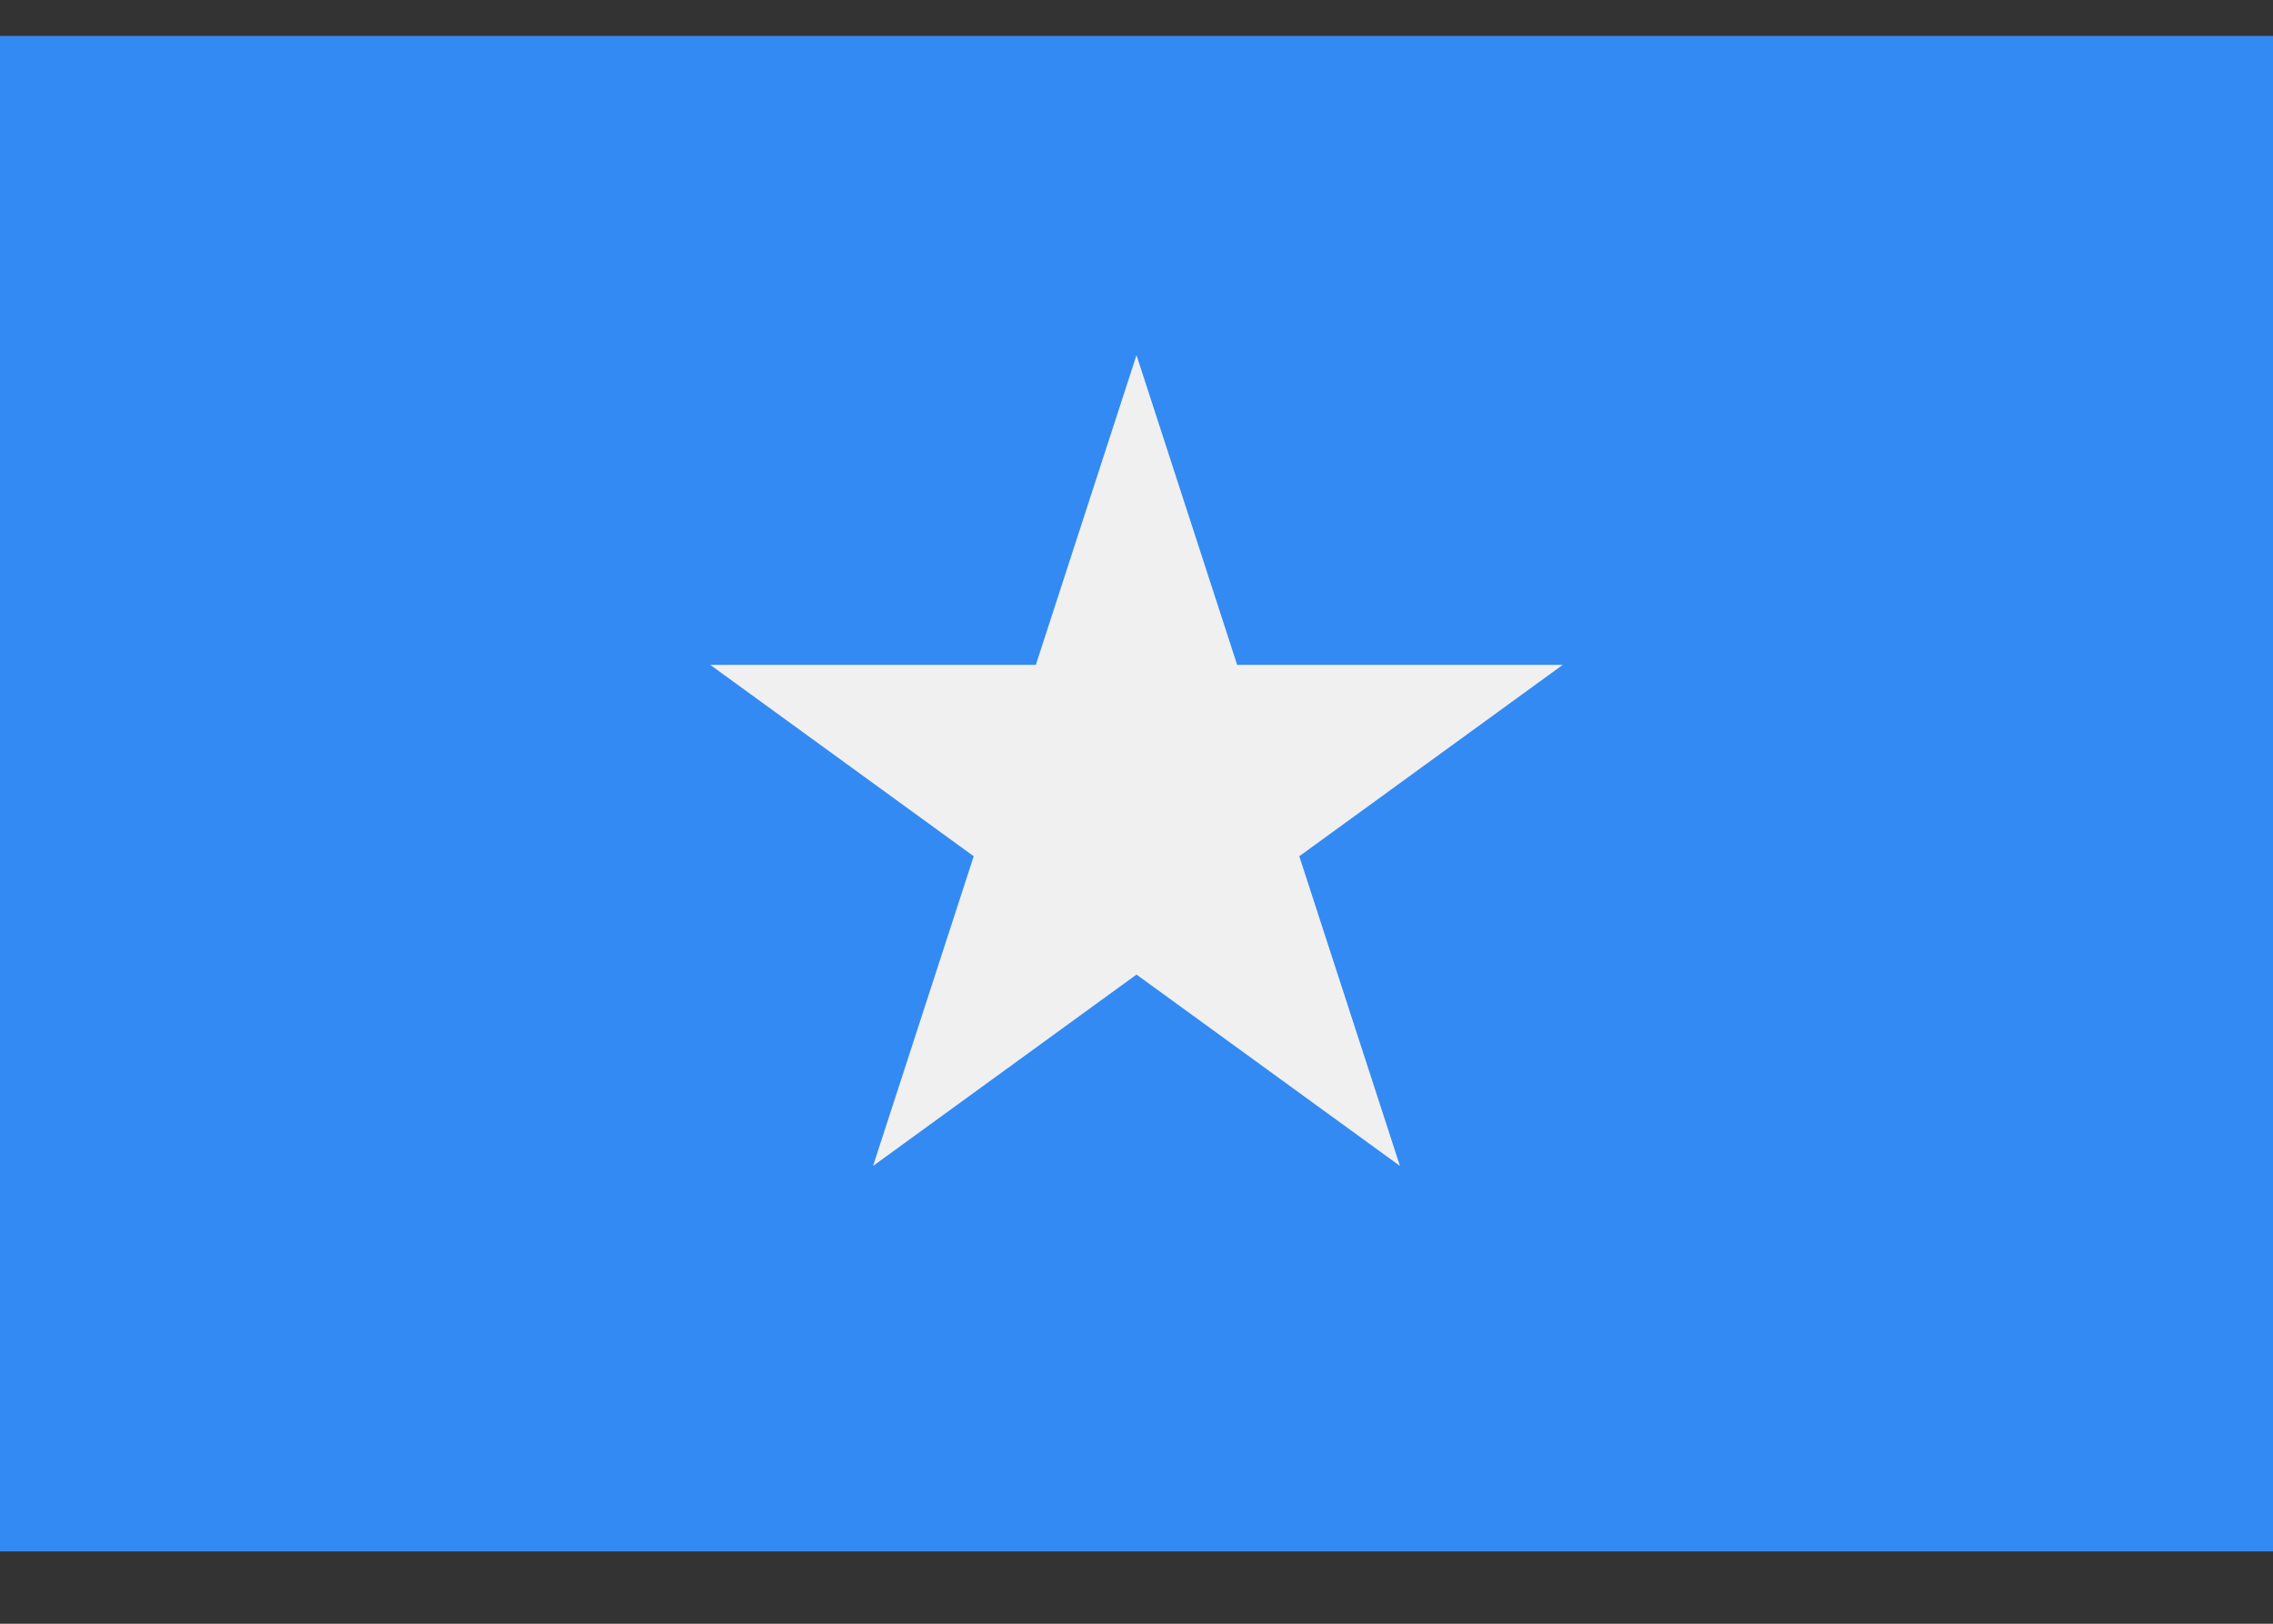
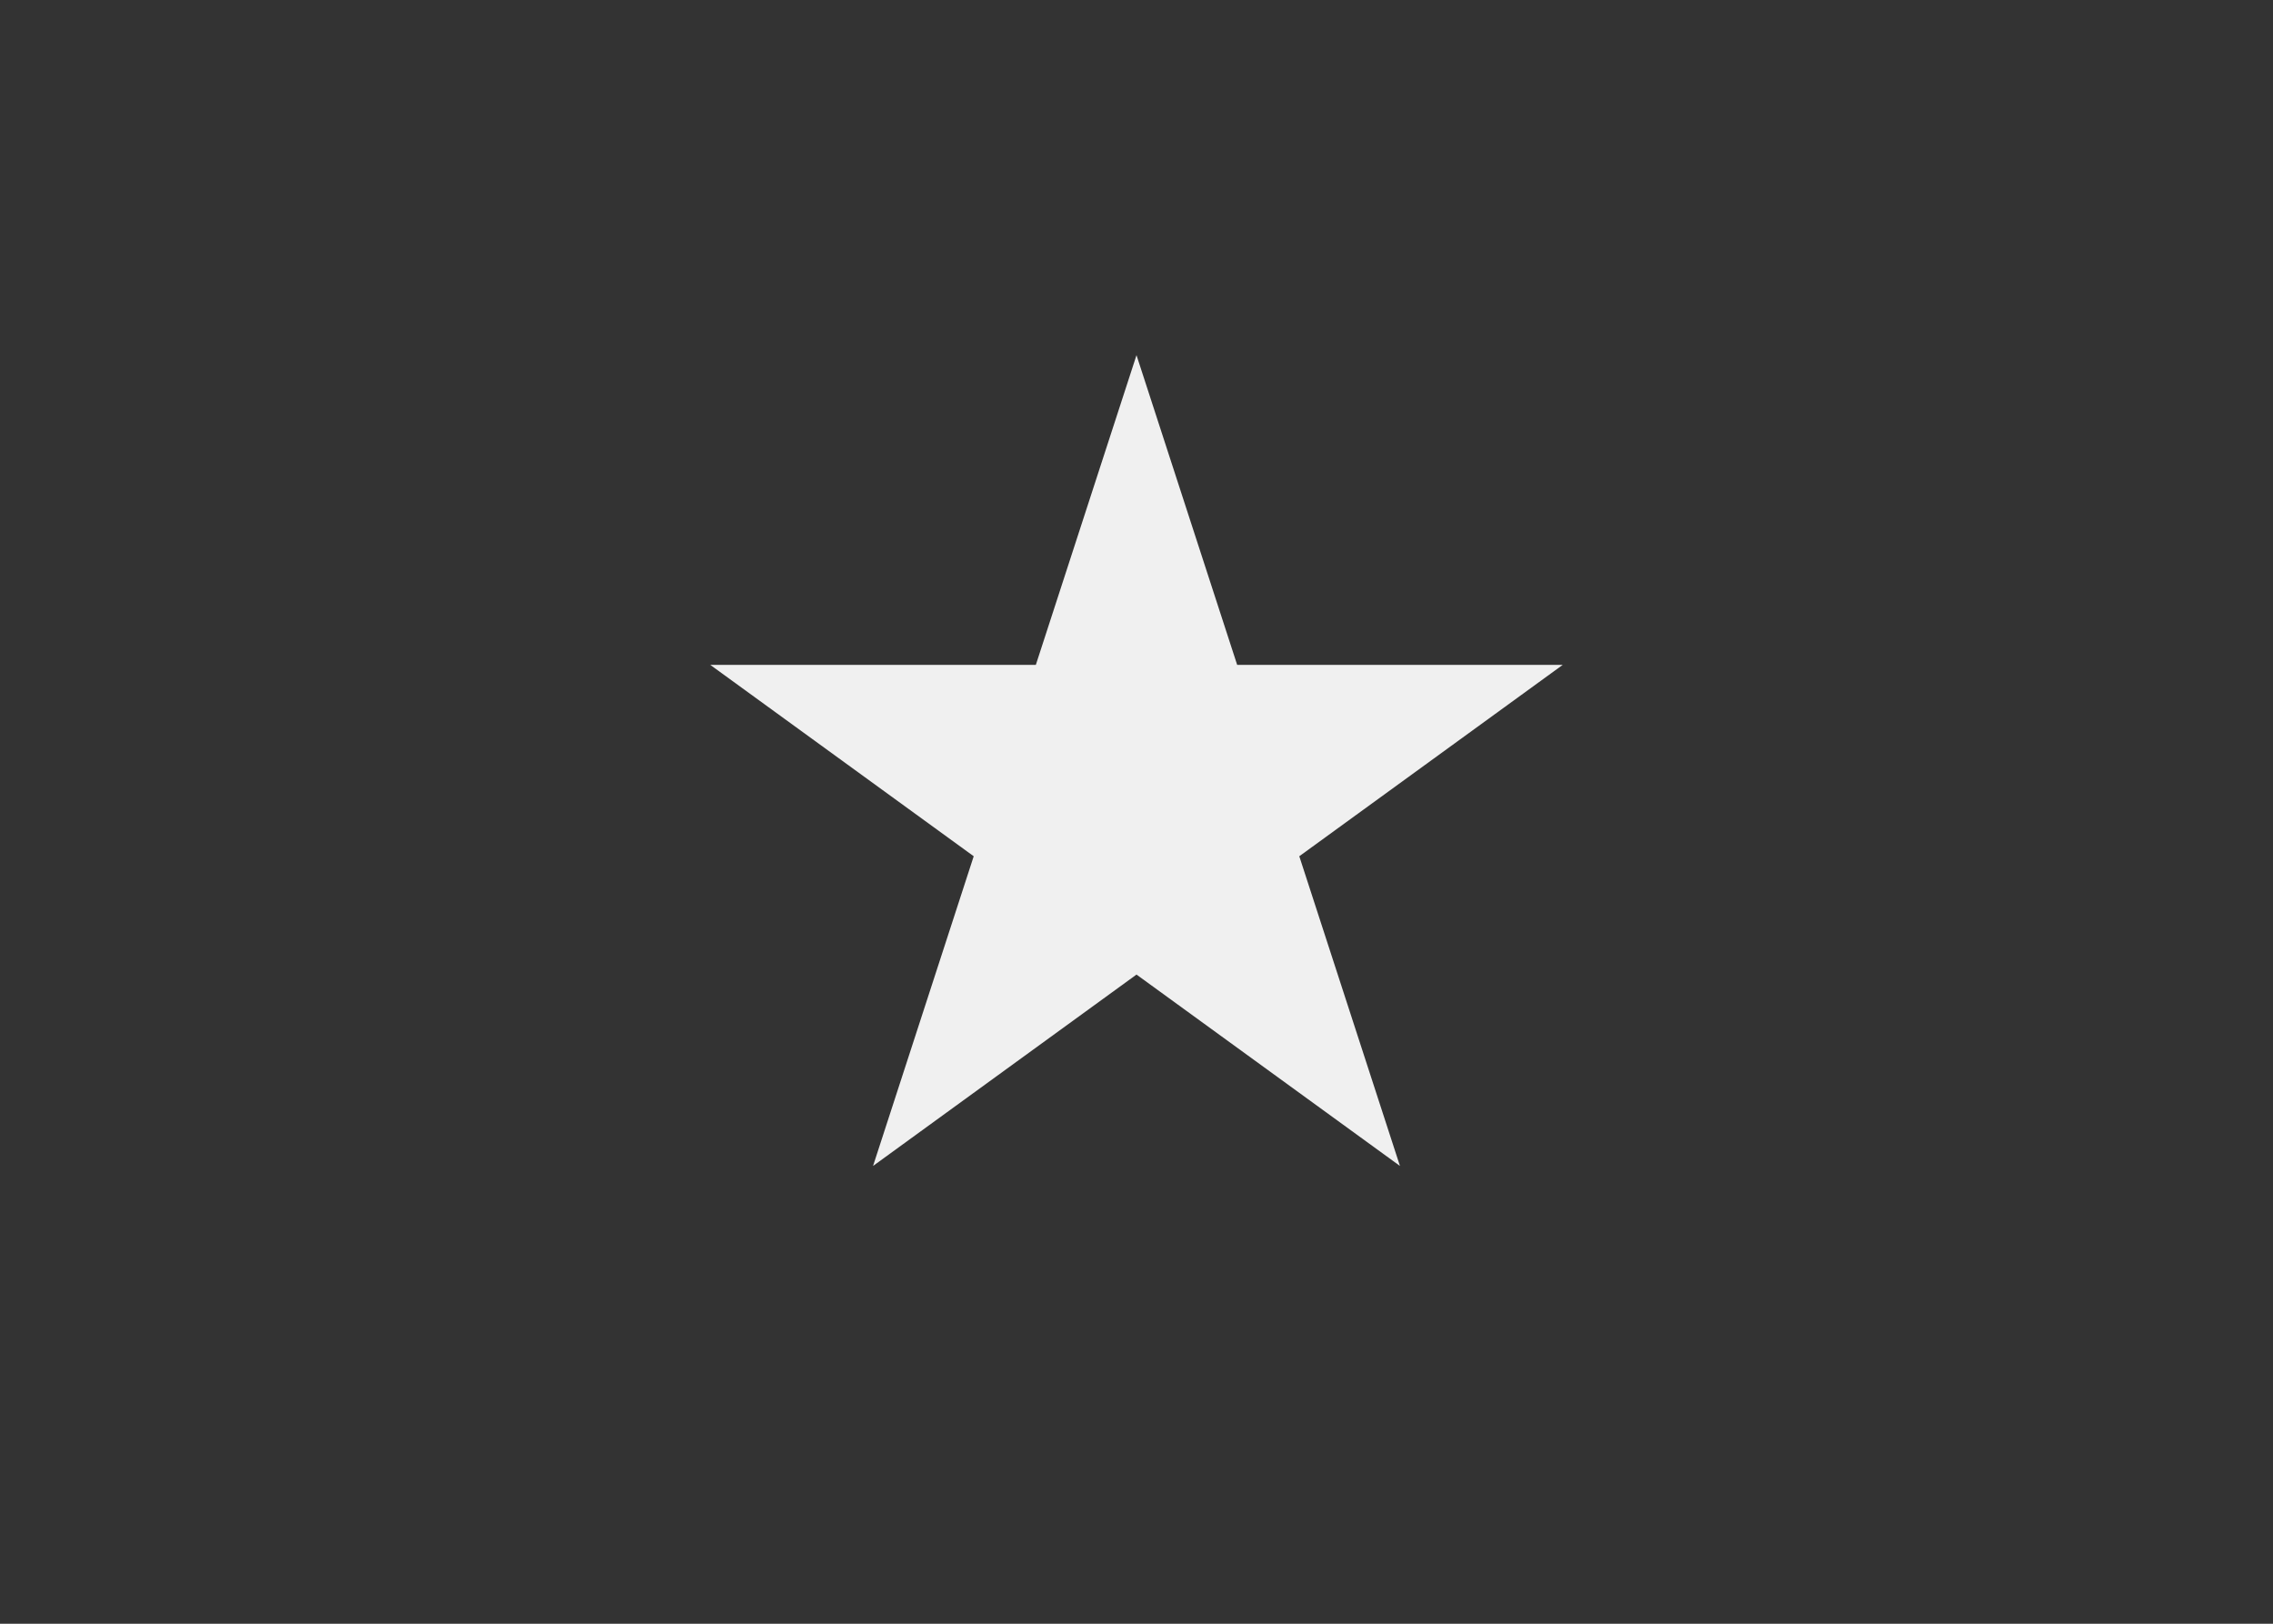
<svg xmlns="http://www.w3.org/2000/svg" width="21" height="15" viewBox="0 0 21 15" fill="none">
  <rect x="0" y="0" width="21" height="15" fill="#333333" stroke="none" />
-   <path d="M21 0.332H0V14.332H21V0.332Z" fill="#338AF3" />
  <path d="M10.5 3.281L11.43 6.142H14.438L12.004 7.91L12.934 10.771L10.5 9.003L8.066 10.771L8.996 7.91L6.562 6.142H9.57L10.5 3.281Z" fill="#F0F0F0" />
</svg>